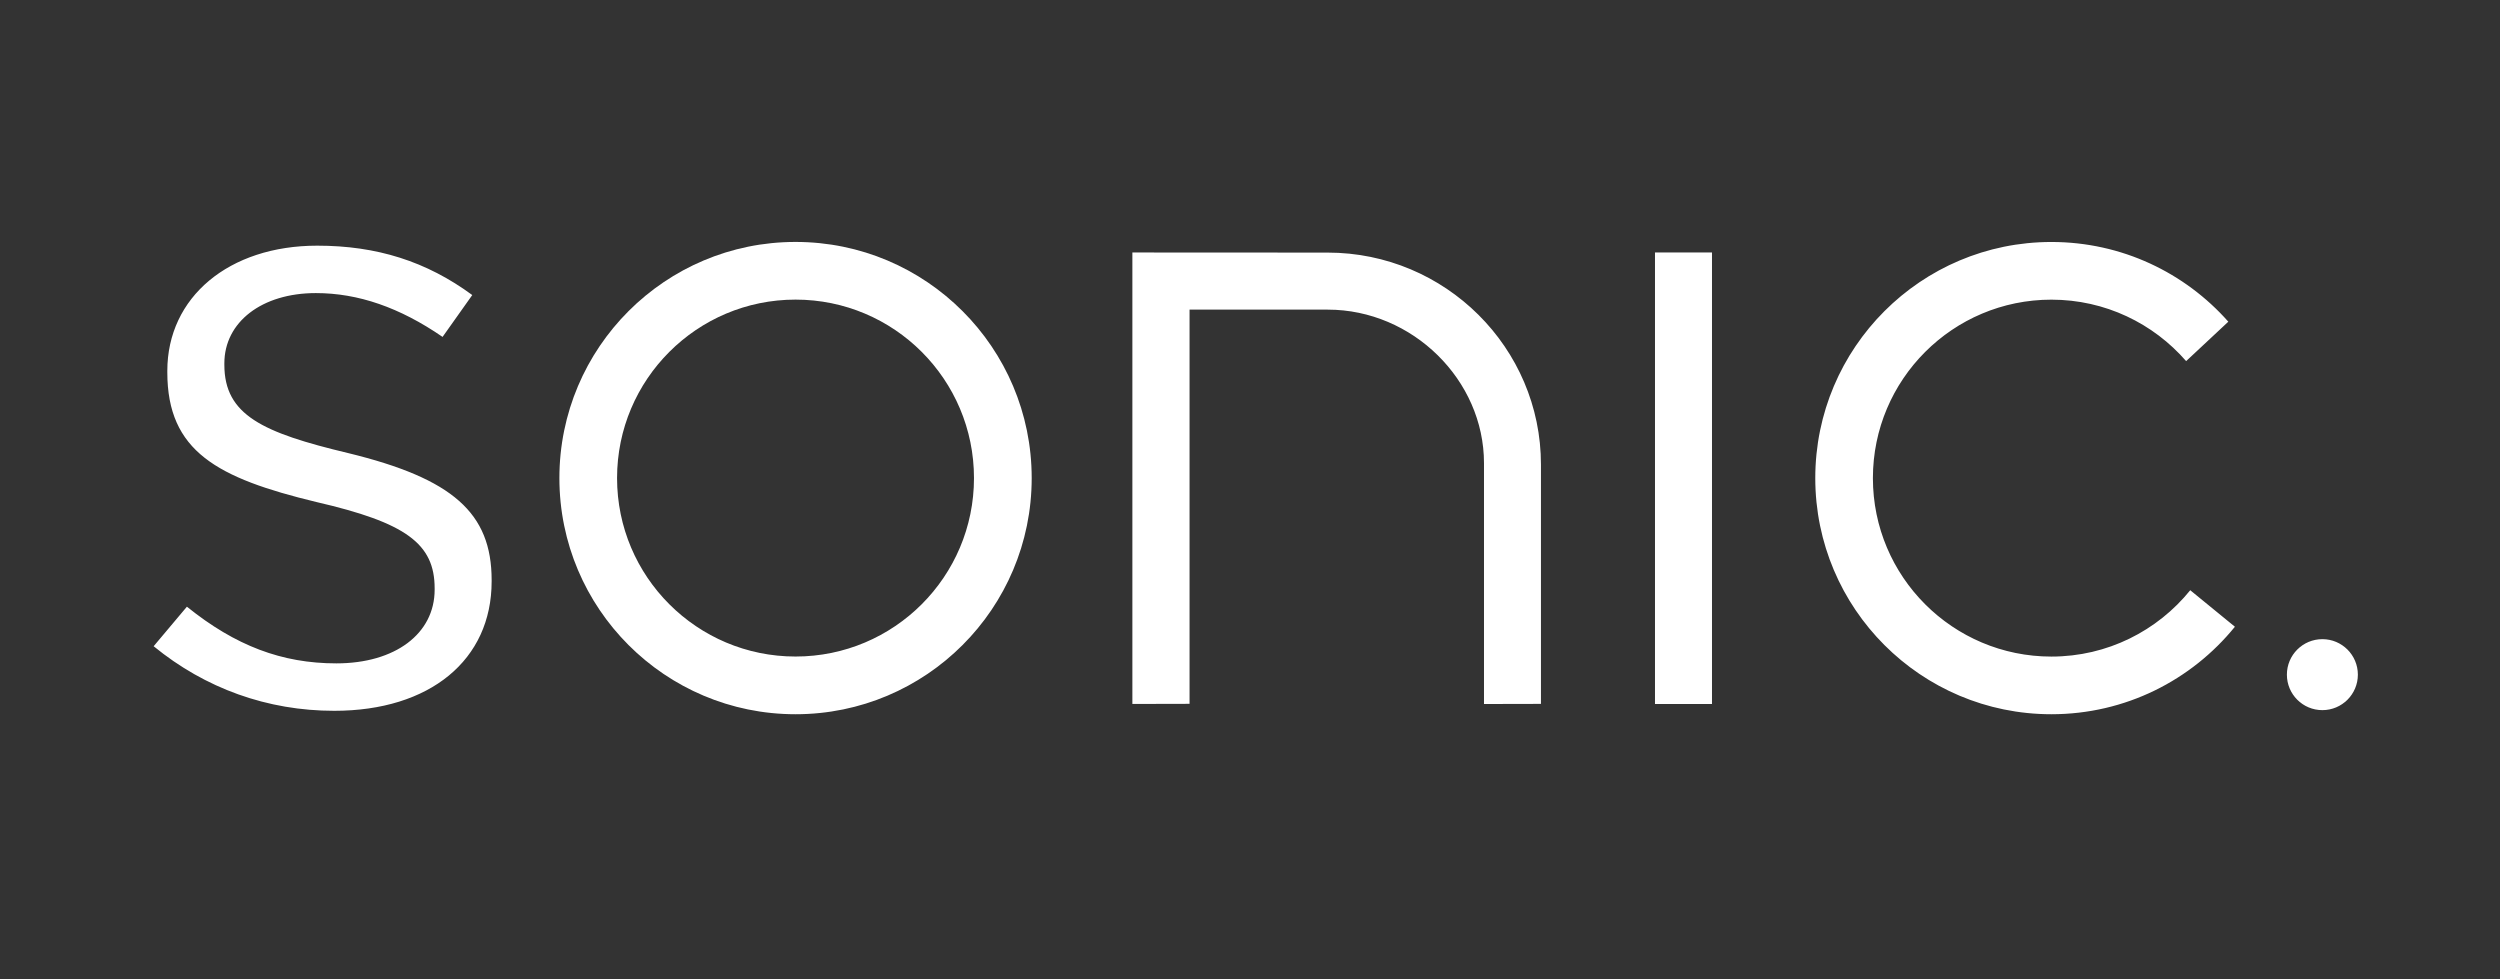
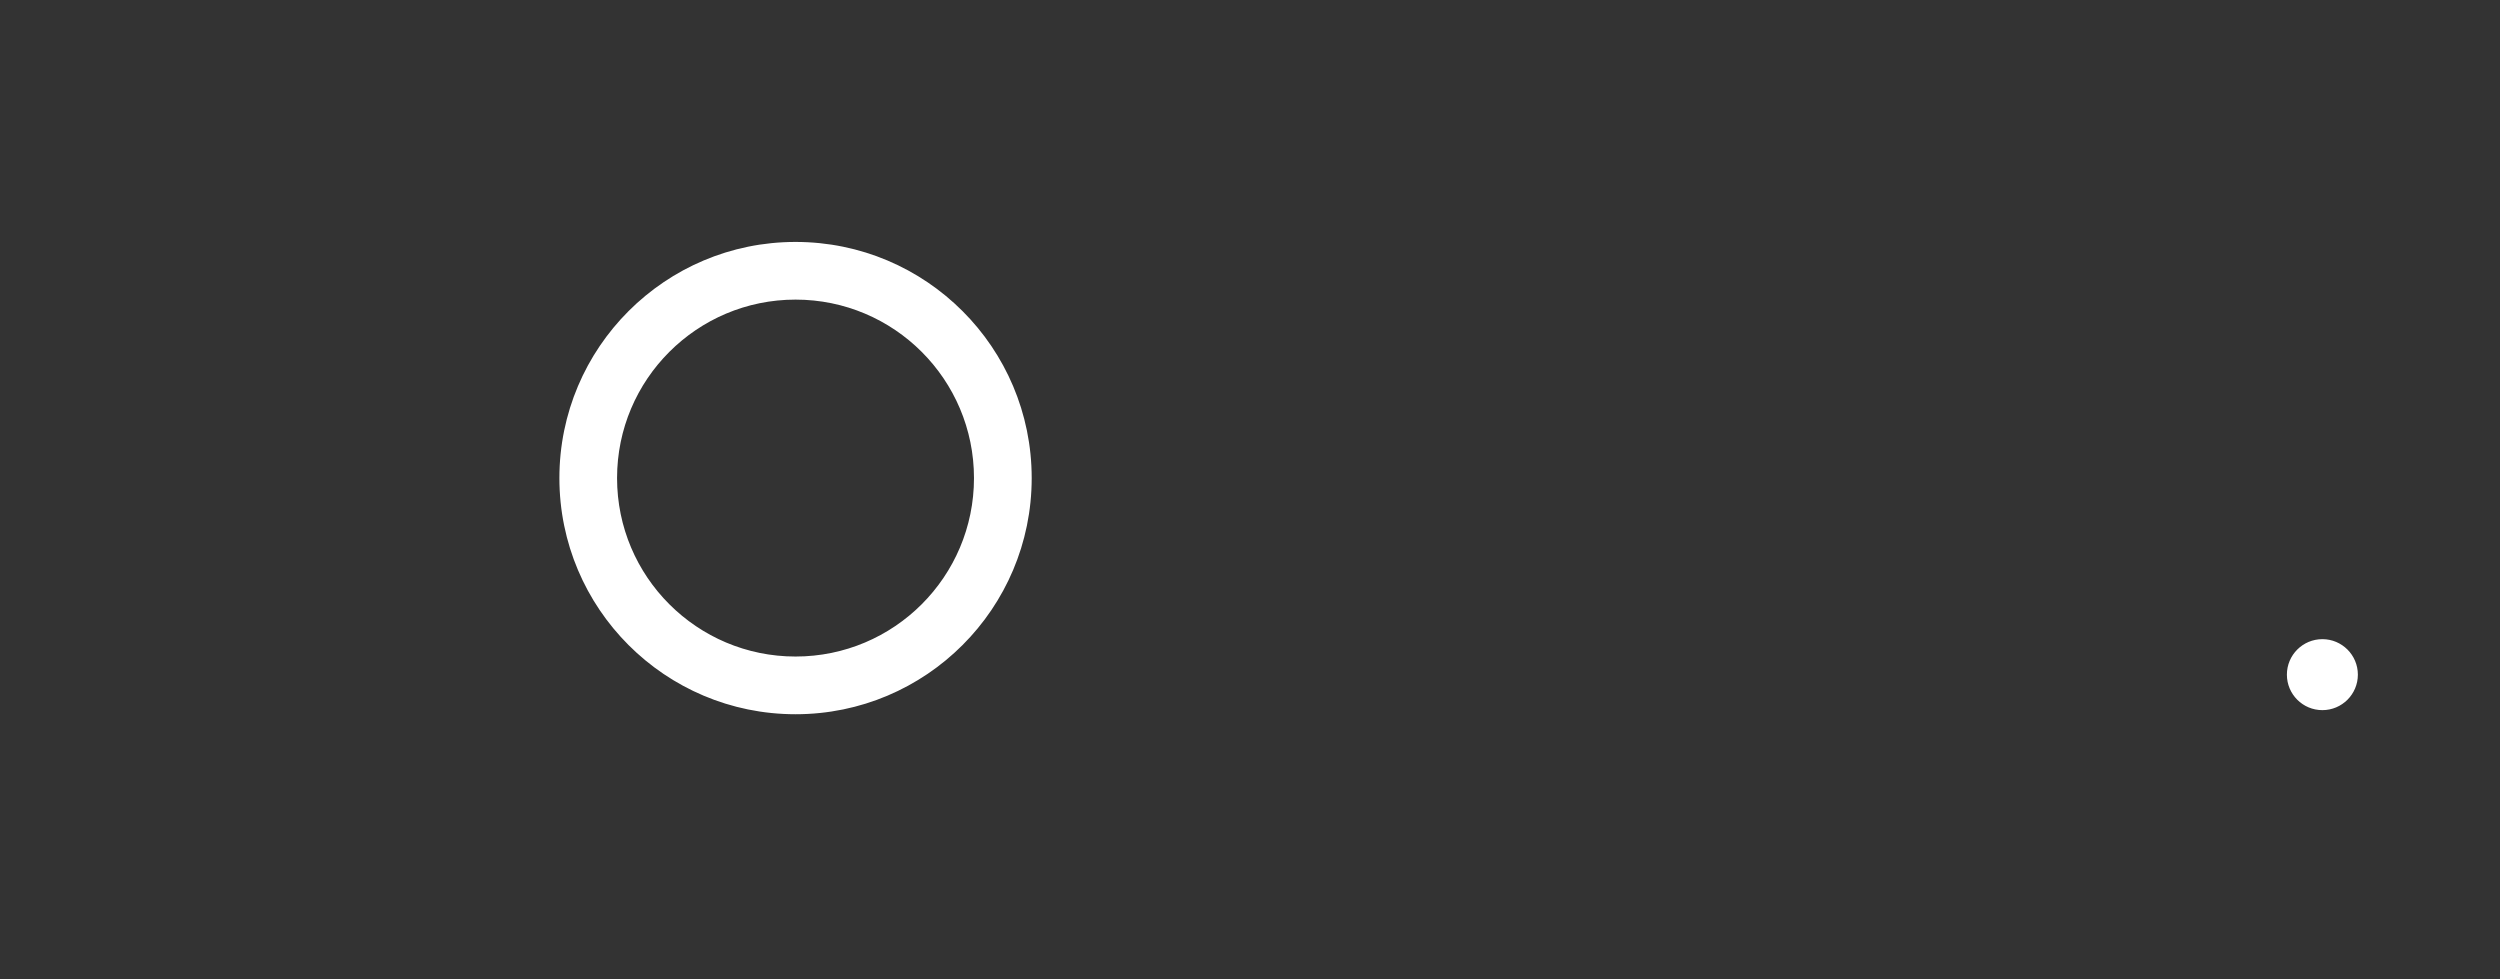
<svg xmlns="http://www.w3.org/2000/svg" width="217" height="85" viewBox="0 0 217 85" fill="none">
  <rect x="0" y="0" width="217" height="85" fill="#333333" stroke="none" />
-   <path d="M190.113 51.231C187.272 54.745 182.927 56.991 178.061 56.991C169.507 56.991 162.568 50.056 162.568 41.502C162.568 32.944 169.507 26.01 178.061 26.01C182.73 26.01 186.916 28.078 189.757 31.344L193.418 27.923C189.661 23.679 184.176 21.004 178.061 21.004C166.743 21.004 157.566 30.18 157.566 41.502C157.566 52.82 166.743 61.996 178.061 61.996C184.493 61.996 190.229 59.035 193.99 54.401L190.113 51.231ZM98.29 21.916V61.103L103.253 61.092V26.876H115.251C122.603 26.876 128.811 32.979 128.811 40.204V61.108L133.755 61.097V40.328C133.755 30.181 125.448 21.925 115.24 21.925L98.29 21.916ZM13.336 56.093C17.824 59.765 23.22 61.698 29.014 61.698C37.313 61.698 42.674 57.291 42.674 50.469V50.353C42.674 44.524 39.3 41.539 30.22 39.328C22.791 37.554 19.474 36.027 19.474 31.66V31.54C19.474 27.949 22.737 25.44 27.414 25.44C31.086 25.44 34.696 26.685 38.415 29.244L40.993 25.61C37.019 22.688 32.713 21.324 27.534 21.324C19.872 21.324 14.523 25.792 14.523 32.193V32.313C14.523 39.189 18.875 41.501 27.452 43.573C35.226 45.366 37.727 47.187 37.727 51.068V51.184C37.727 55.011 34.298 57.581 29.196 57.581C24.476 57.581 20.433 56.054 16.223 52.66L13.336 56.093ZM143.653 61.106H148.601V21.914H143.653V61.106Z" fill="white" />
  <path d="M69.053 56.987C60.499 56.987 53.561 50.052 53.561 41.498C53.561 32.94 60.499 26.006 69.053 26.006C77.607 26.006 84.542 32.94 84.542 41.498C84.542 50.052 77.607 56.987 69.053 56.987ZM69.053 21C57.735 21 48.555 30.177 48.555 41.498C48.555 52.82 57.735 61.996 69.053 61.996C80.375 61.996 89.551 52.82 89.551 41.498C89.551 30.176 80.375 21 69.053 21ZM204.663 58.56C204.663 60.261 203.283 61.64 201.583 61.64C199.878 61.64 198.502 60.261 198.502 58.56C198.502 56.859 199.878 55.479 201.583 55.479C203.283 55.479 204.663 56.859 204.663 58.56Z" fill="white" />
</svg>